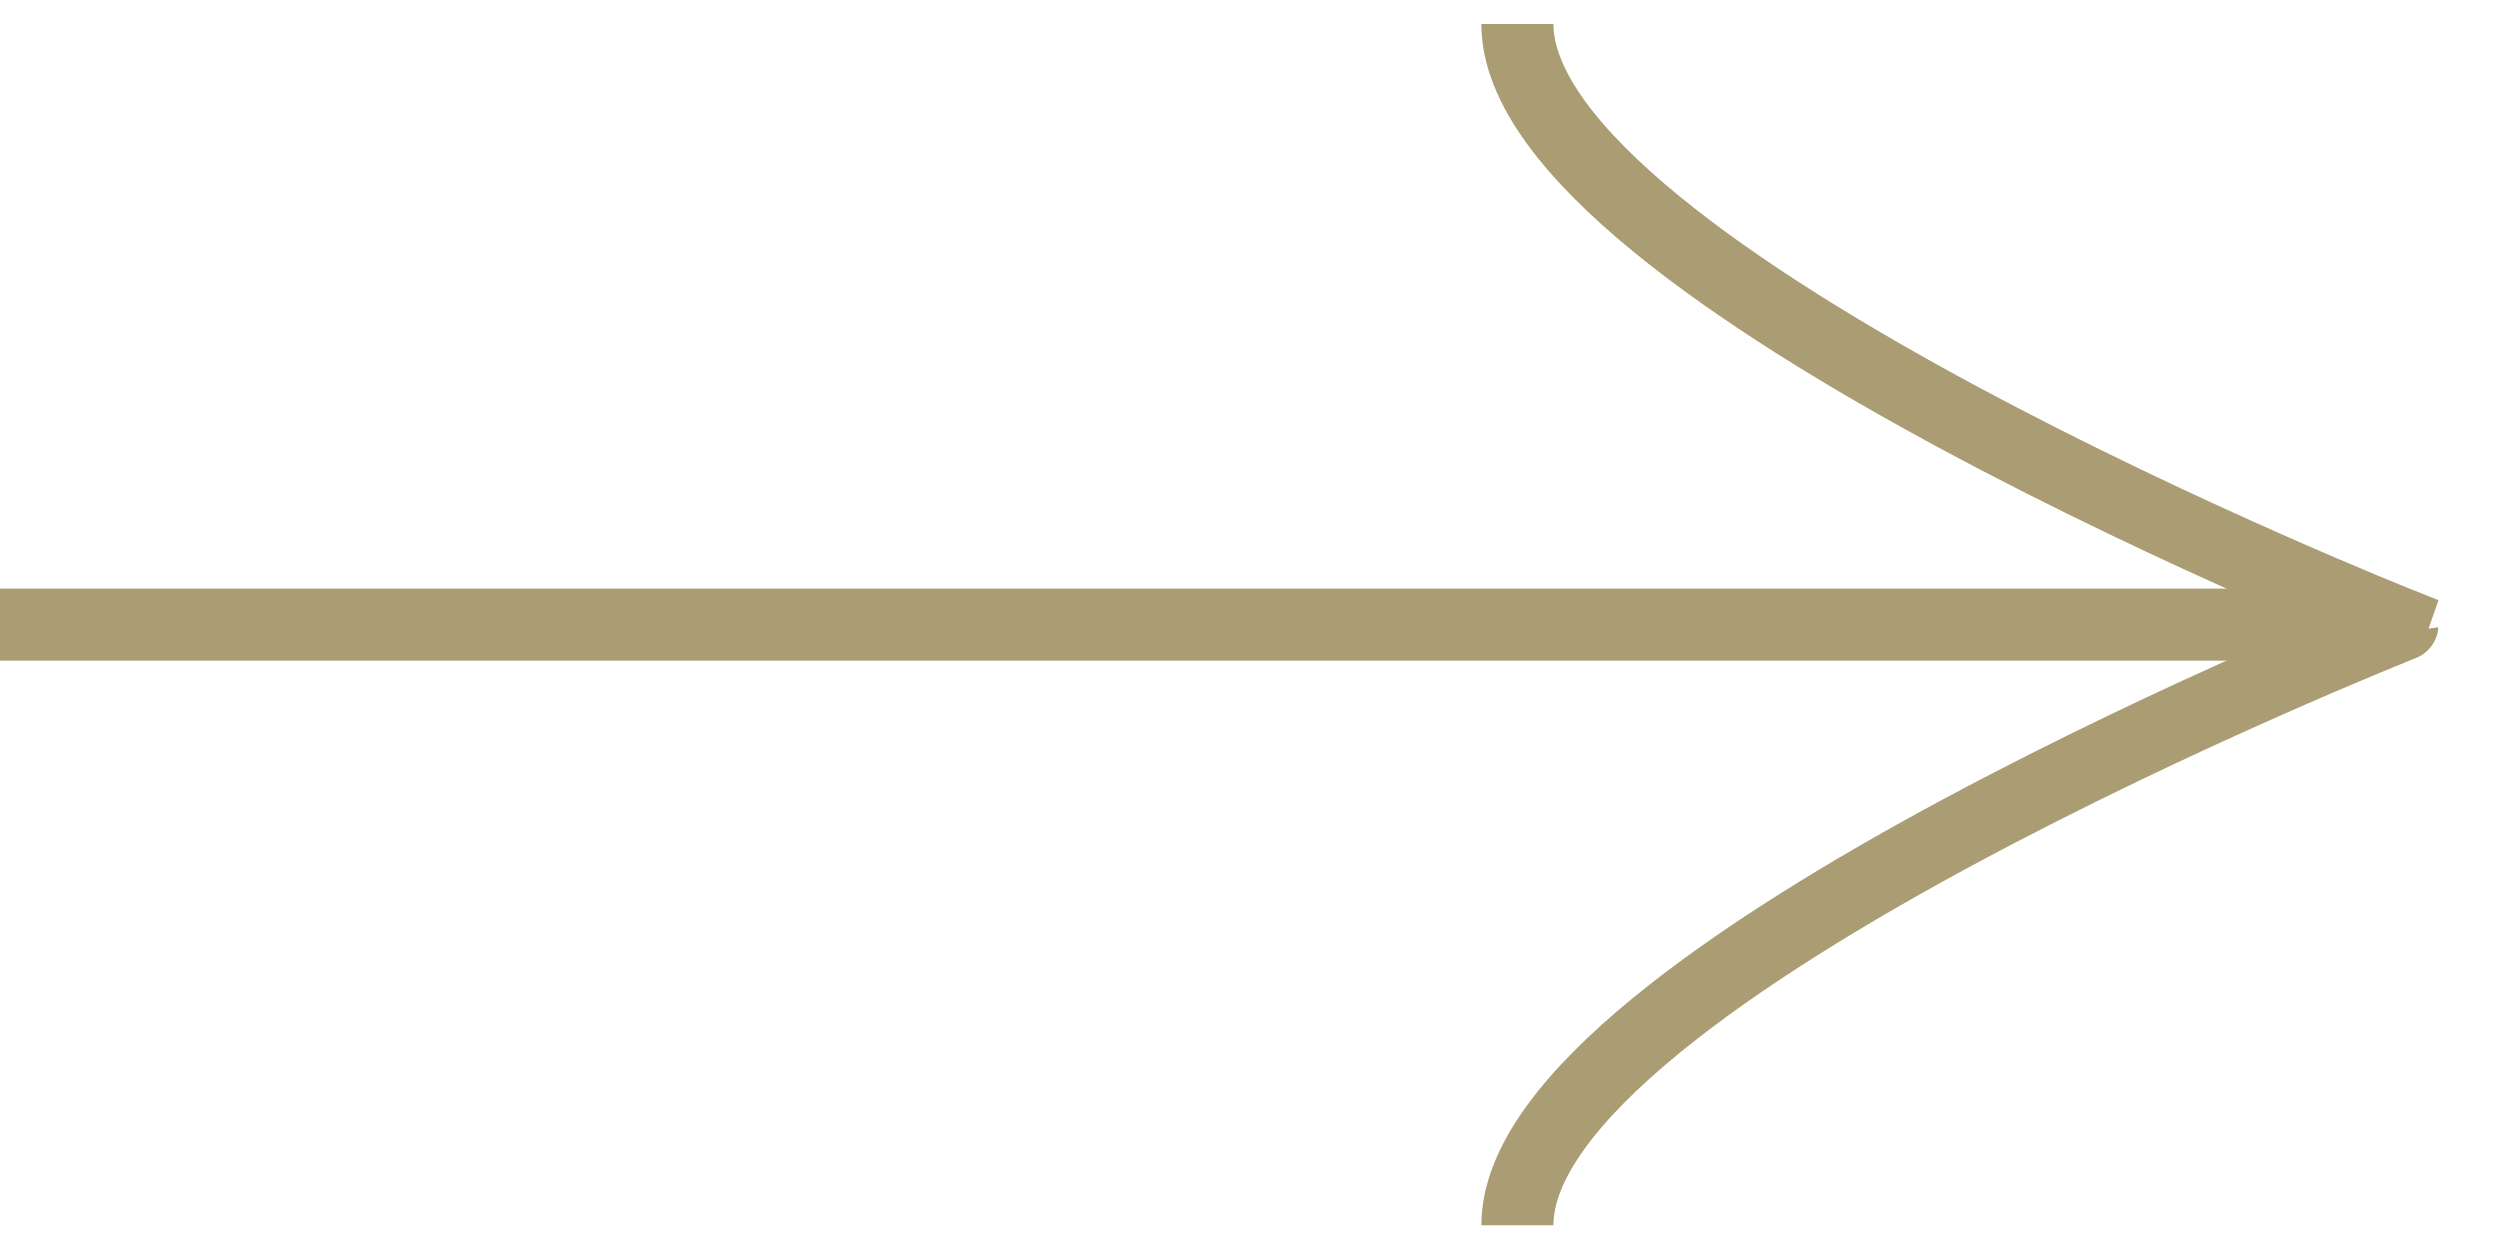
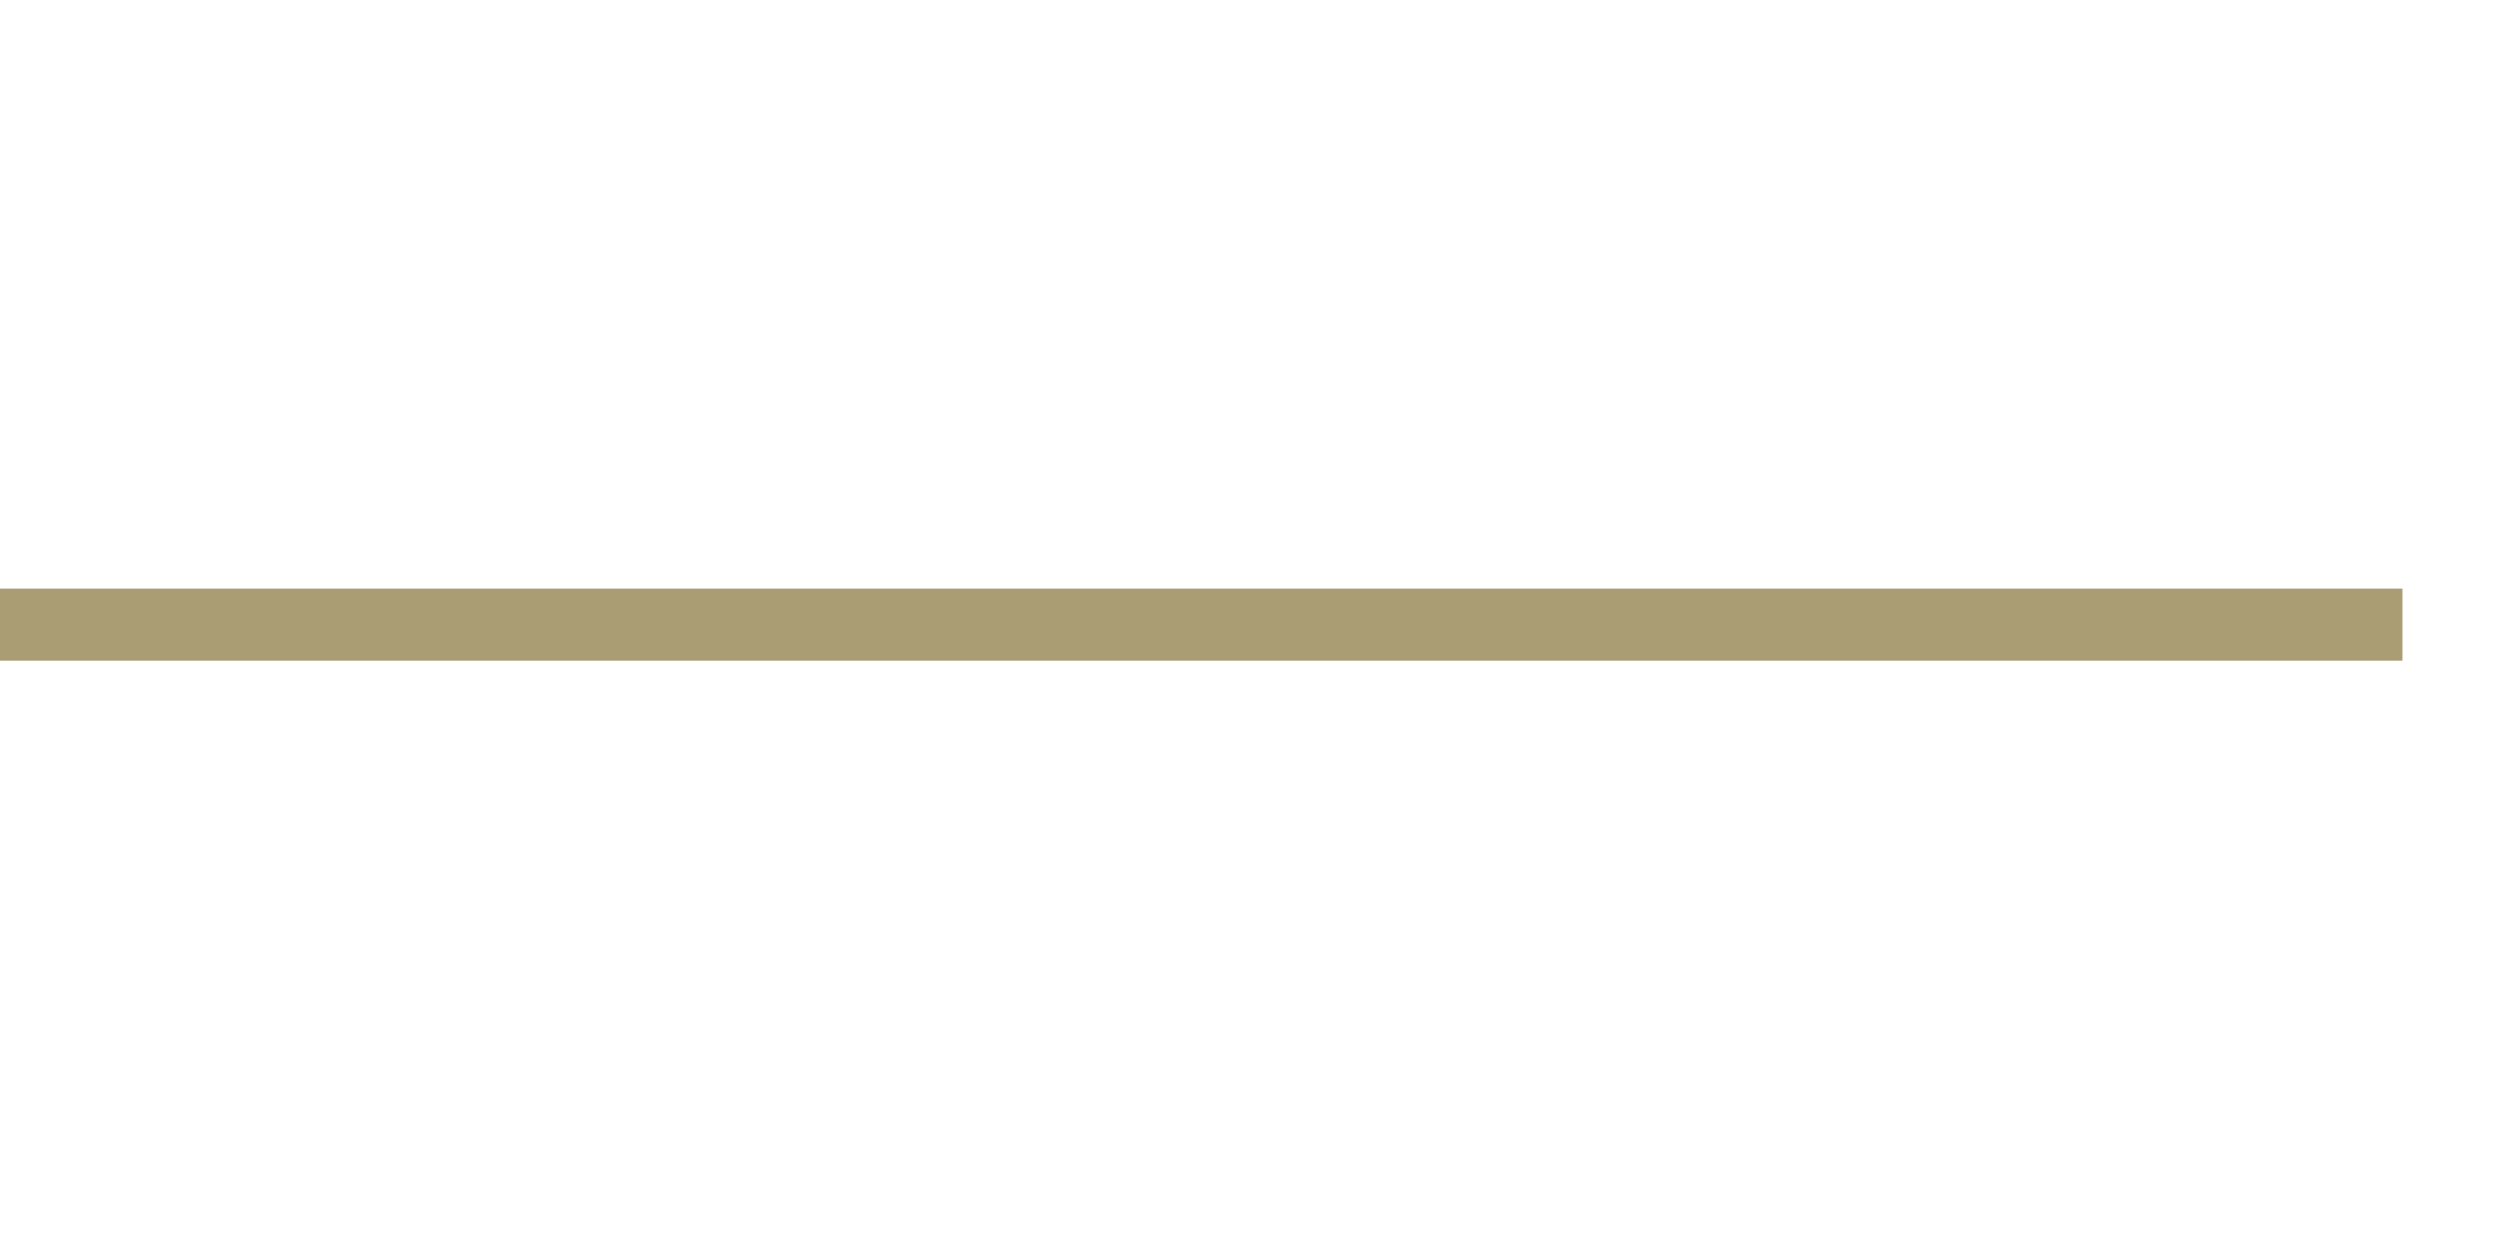
<svg xmlns="http://www.w3.org/2000/svg" version="1.1" id="Warstwa_1" x="0px" y="0px" viewBox="0 0 104.06 52" style="enable-background:new 0 0 104.06 52;" xml:space="preserve">
  <style type="text/css">
	.st0{fill:none;stroke:#AA9D74;stroke-width:3;stroke-miterlimit:10;}
</style>
  <g id="Group_4">
-     <path id="Path_1" class="st0" d="M63.16,1c0,10.41,36.84,25,36.84,25S63.16,40.59,63.16,51" />
    <line id="Line_1" class="st0" x1="100" y1="26" x2="0" y2="26" />
  </g>
</svg>